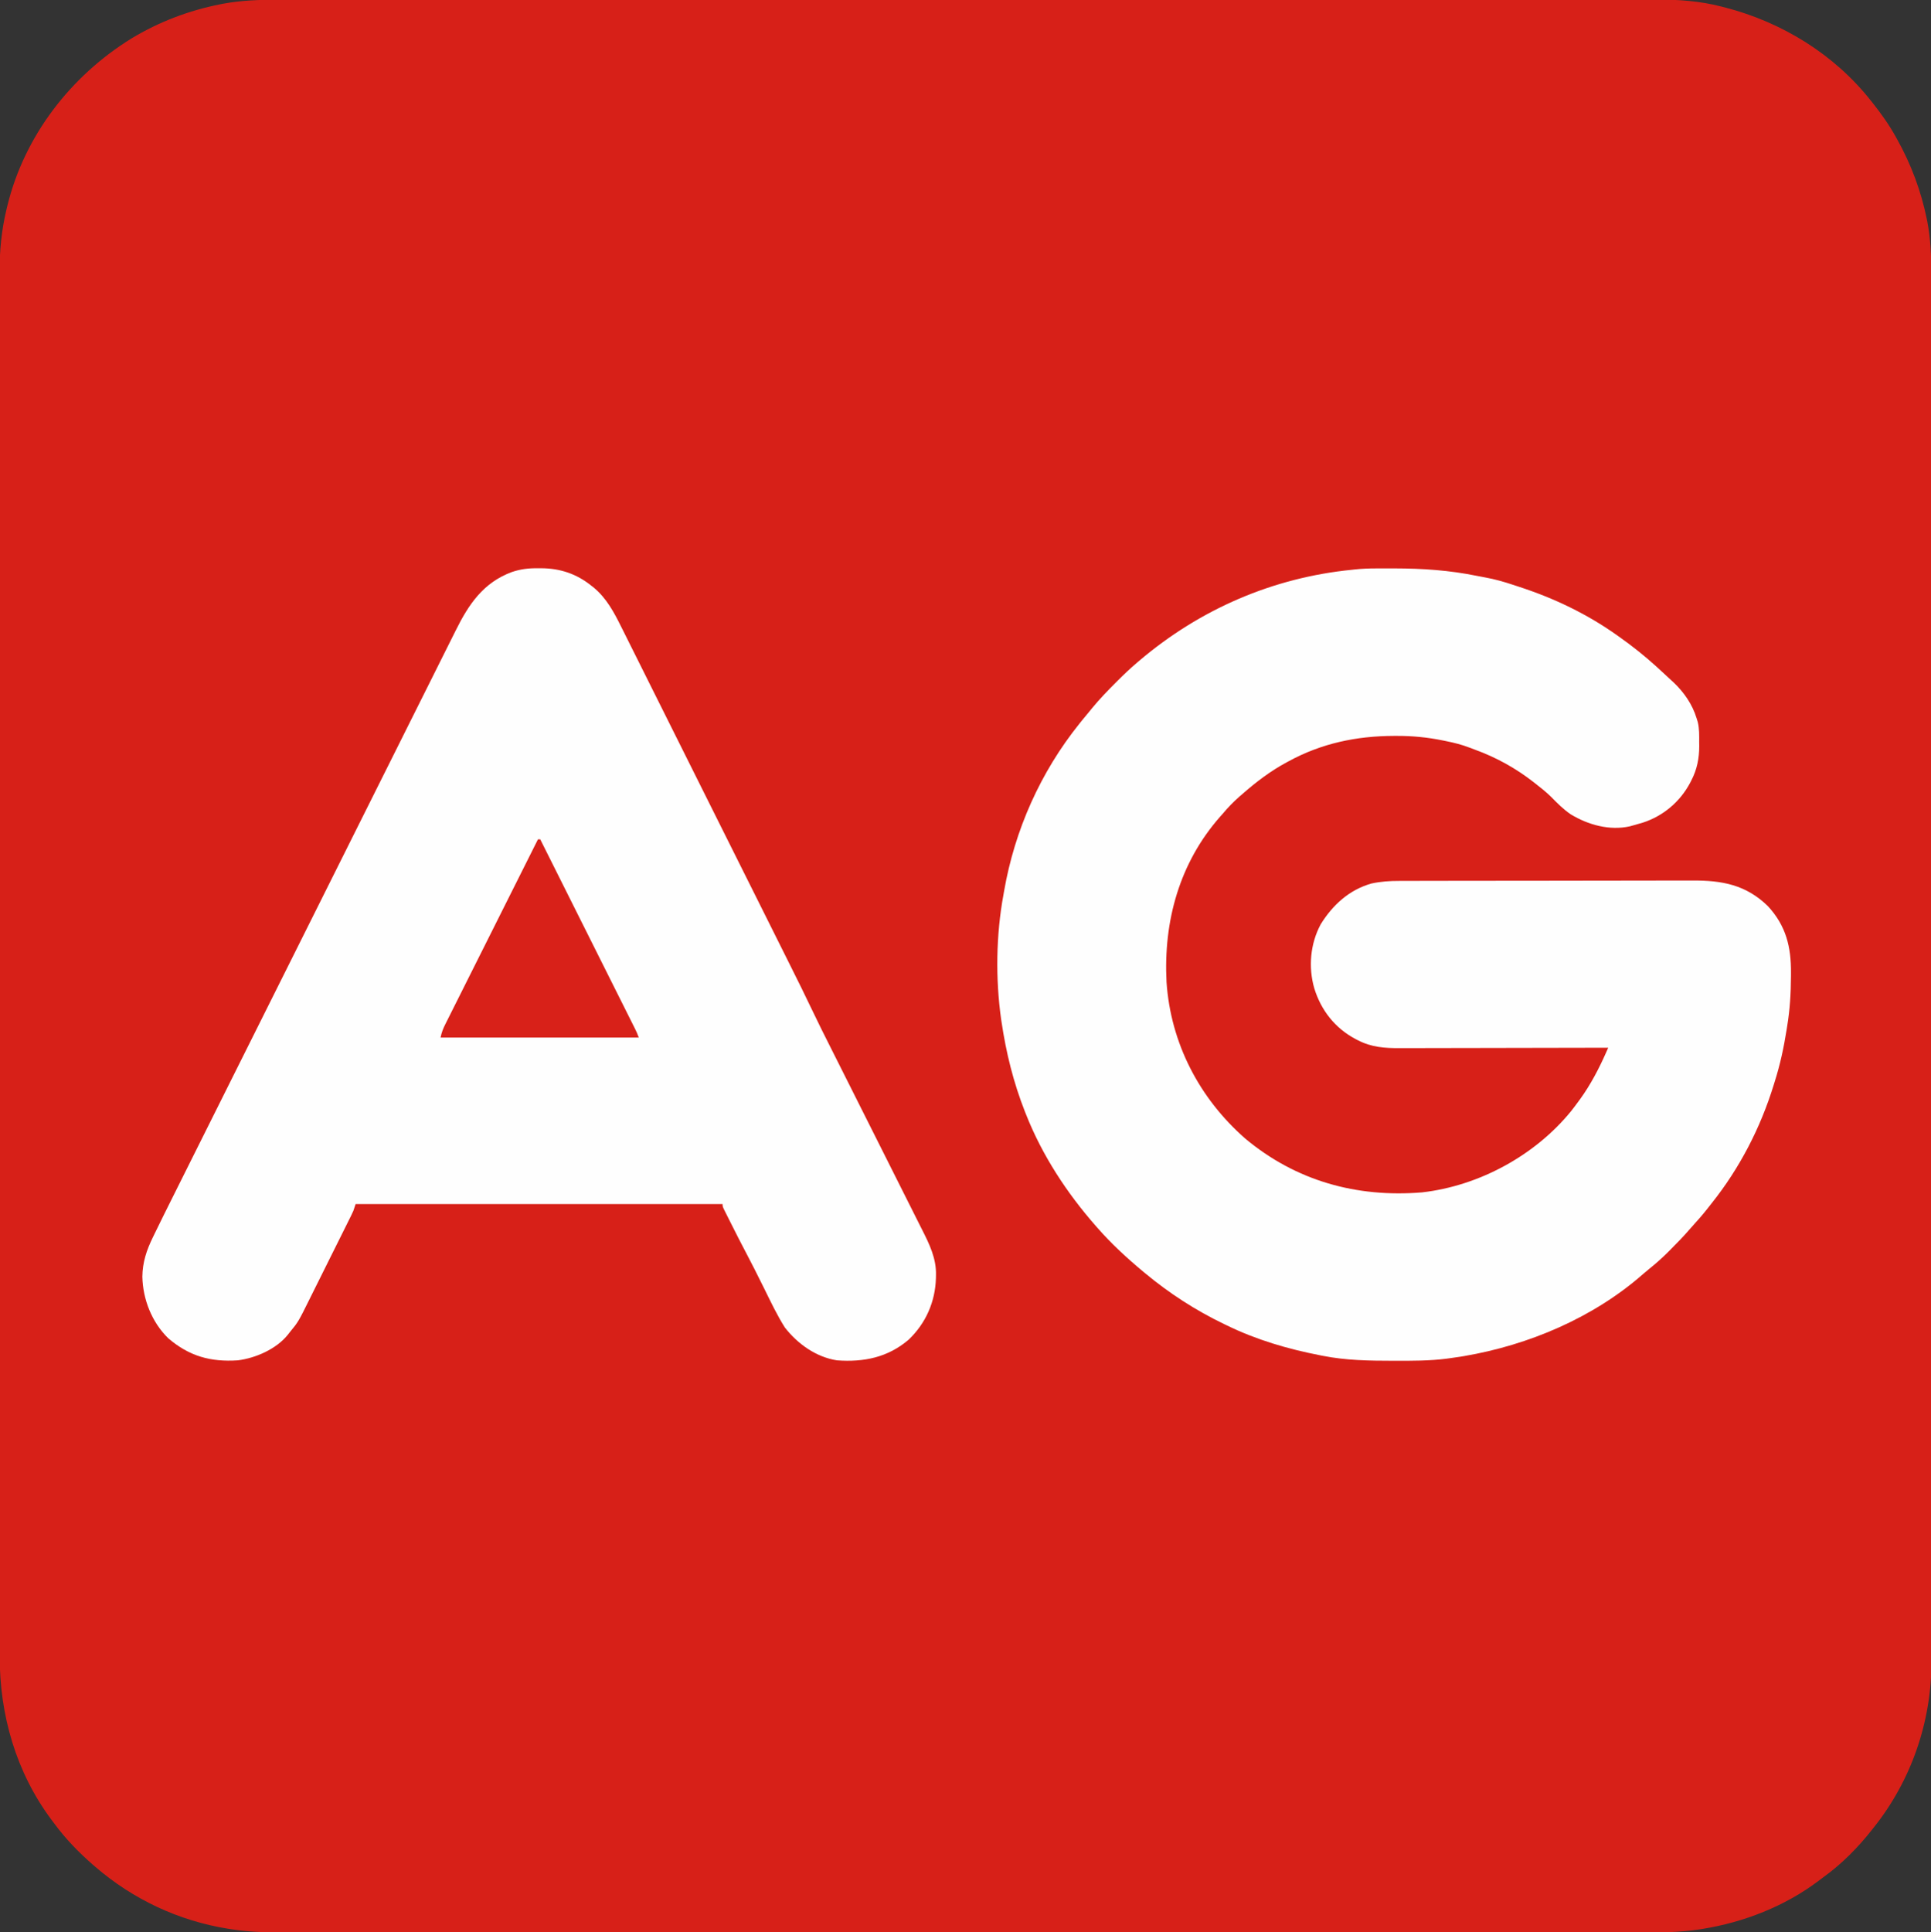
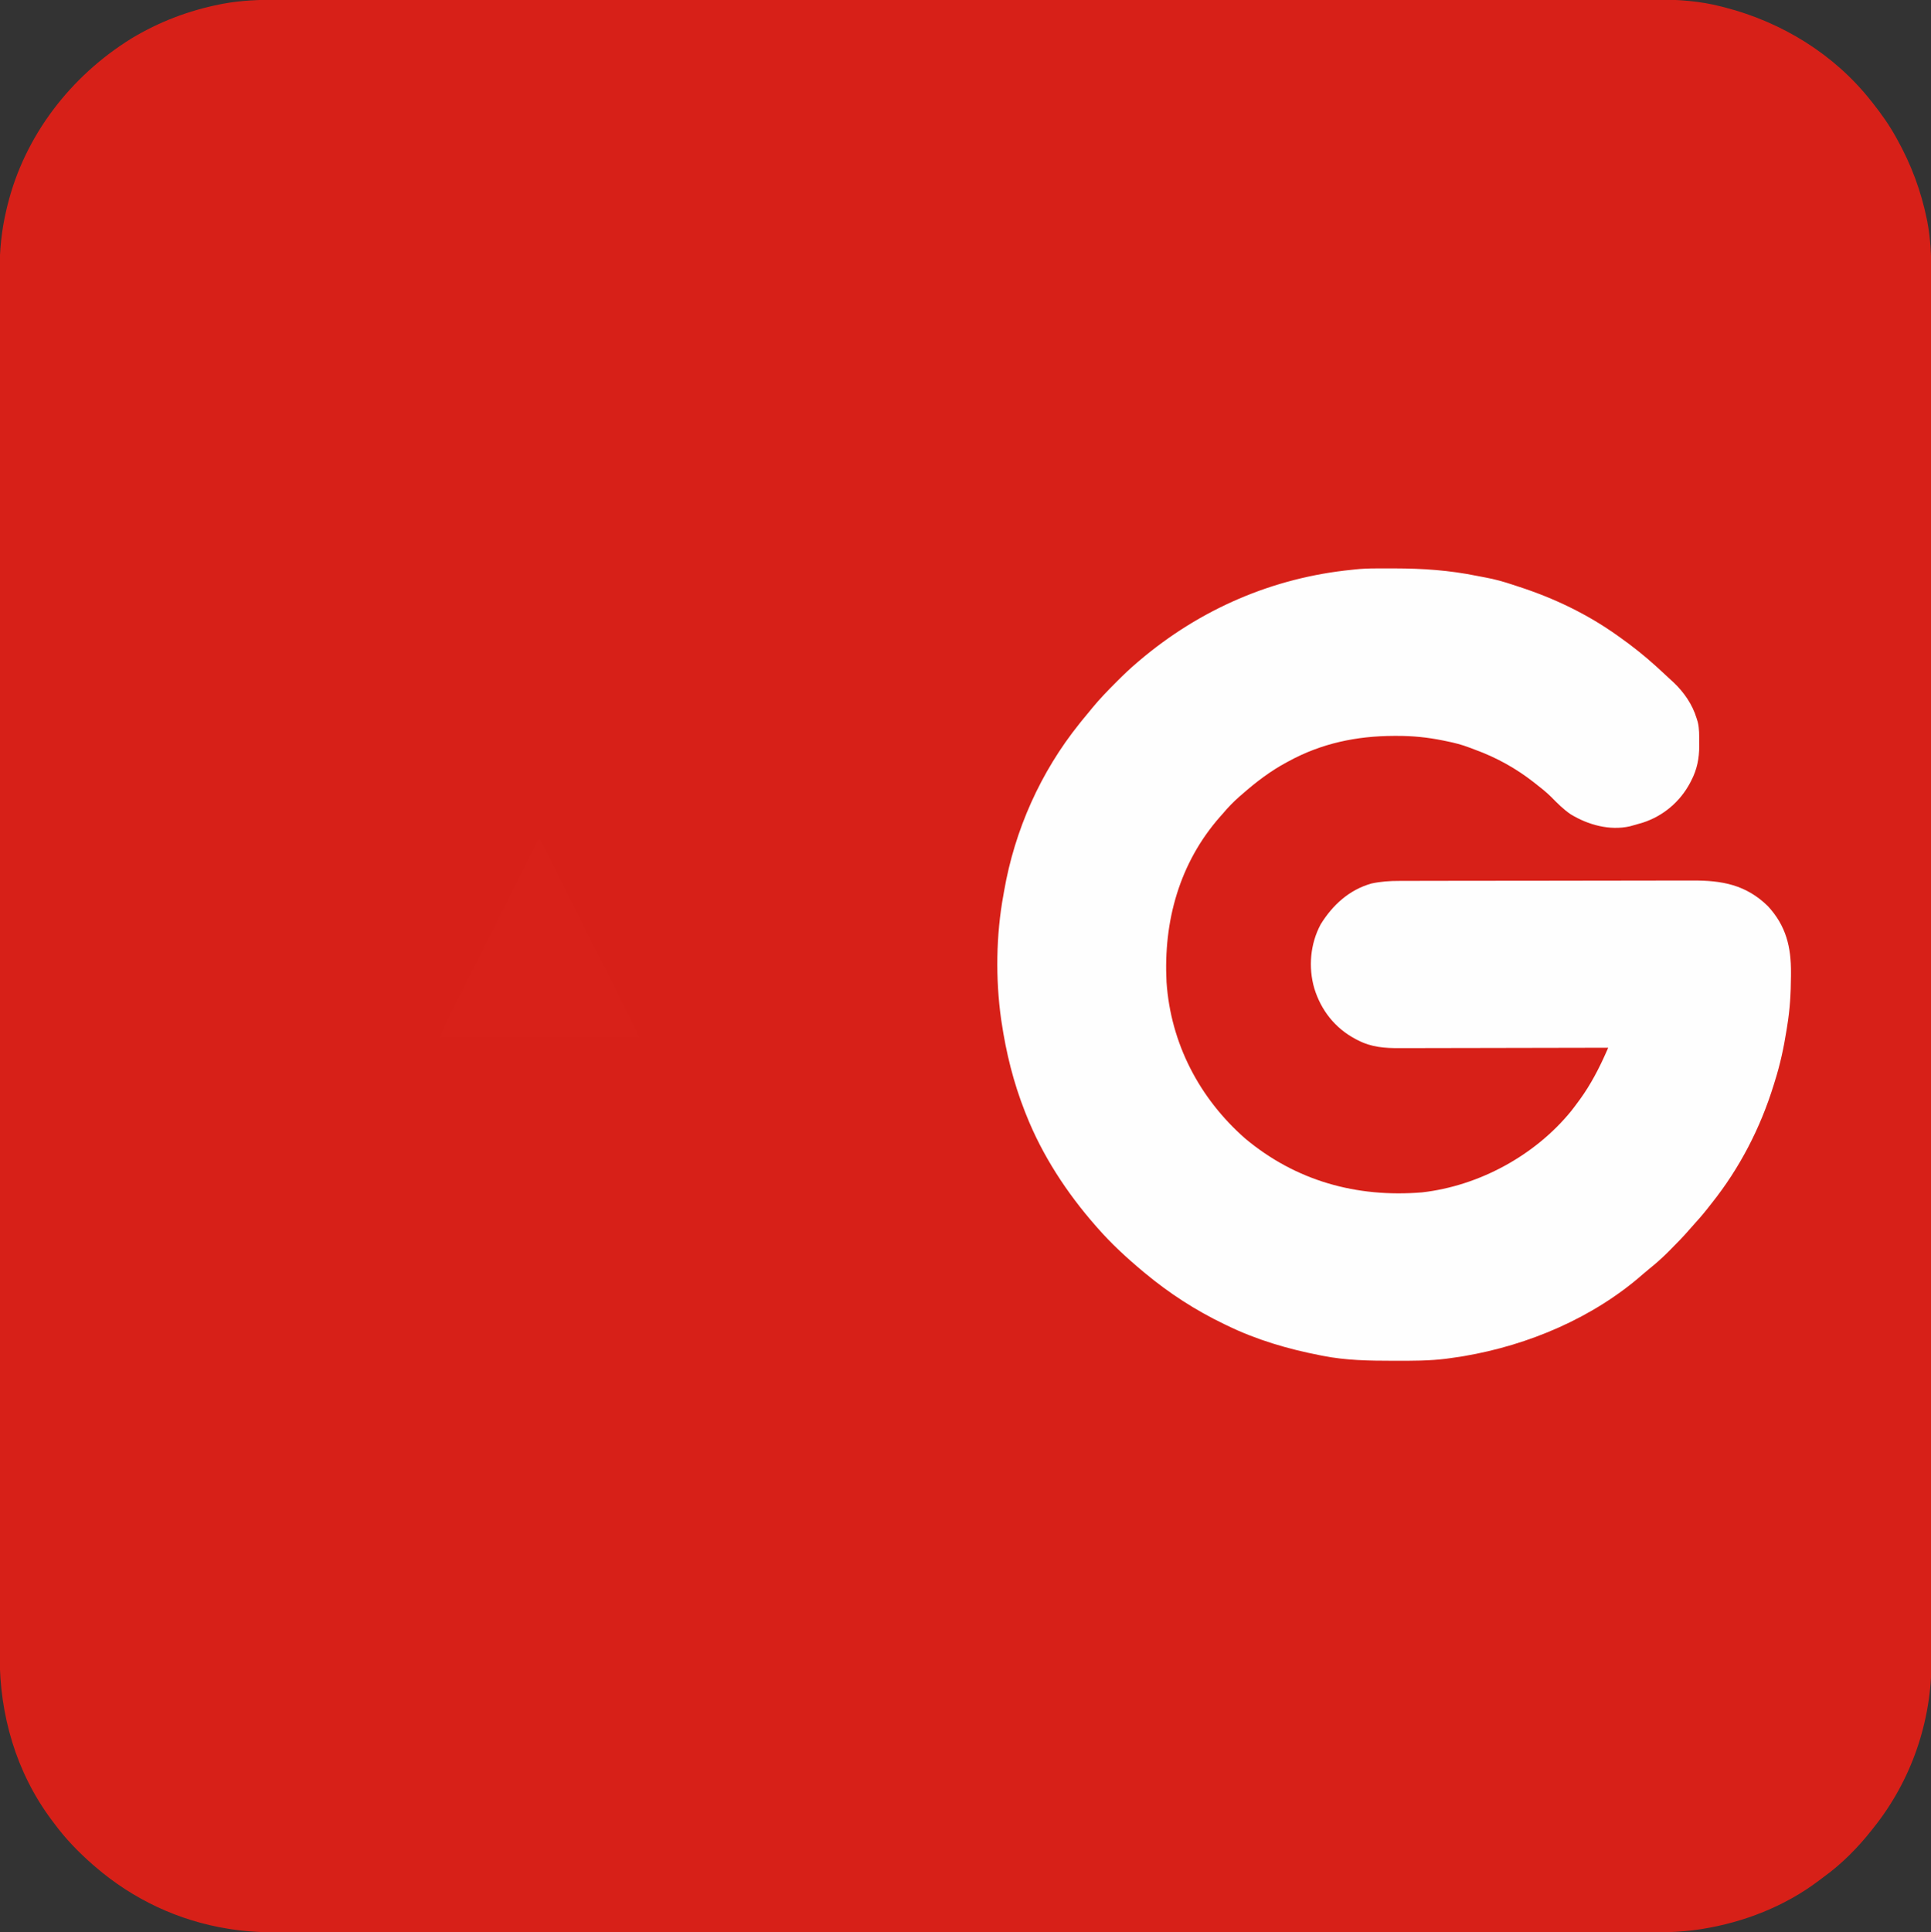
<svg xmlns="http://www.w3.org/2000/svg" version="1.1" width="1705" height="1706">
  <rect width="100%" height="100%" fill="#333333" stroke="none" />
  <path d="M0 0 C2.16 -0.002 4.32 -0.006 6.48 -0.01 C12.389 -0.018 18.298 -0.015 24.207 -0.009 C30.646 -0.004 37.084 -0.012 43.523 -0.018 C54.799 -0.027 66.076 -0.028 77.352 -0.024 C89.445 -0.02 101.537 -0.021 113.63 -0.027 C114.395 -0.027 115.161 -0.027 115.949 -0.028 C119.067 -0.029 122.184 -0.031 125.301 -0.032 C156.909 -0.048 188.516 -0.051 220.123 -0.048 C224.487 -0.048 228.851 -0.047 233.215 -0.047 C234.082 -0.047 234.949 -0.047 235.842 -0.047 C255.071 -0.046 274.3 -0.048 293.529 -0.052 C297.923 -0.052 302.316 -0.053 306.71 -0.054 C308.473 -0.054 310.237 -0.055 312 -0.055 C312.874 -0.055 313.748 -0.055 314.649 -0.055 C316.417 -0.056 318.185 -0.056 319.953 -0.056 C370.108 -0.065 420.264 -0.069 470.419 -0.065 C471.347 -0.065 472.276 -0.065 473.232 -0.065 C483.584 -0.064 493.935 -0.063 504.287 -0.062 C505.688 -0.062 505.688 -0.062 507.119 -0.062 C514.883 -0.061 514.883 -0.061 518.457 -0.061 C578.227 -0.055 637.997 -0.063 697.767 -0.082 C712.828 -0.086 727.888 -0.091 742.948 -0.096 C744.339 -0.096 744.339 -0.096 745.758 -0.096 C774.352 -0.105 802.945 -0.109 831.539 -0.11 C832.437 -0.11 833.335 -0.11 834.26 -0.11 C853.976 -0.111 873.692 -0.11 893.408 -0.109 C900.464 -0.109 907.519 -0.108 914.574 -0.108 C916.329 -0.108 918.084 -0.108 919.839 -0.108 C947.773 -0.106 975.707 -0.114 1003.642 -0.125 C1032.568 -0.137 1061.494 -0.137 1090.42 -0.125 C1093.531 -0.124 1096.641 -0.123 1099.752 -0.121 C1100.516 -0.121 1101.279 -0.121 1102.065 -0.121 C1114.119 -0.116 1126.173 -0.122 1138.227 -0.132 C1150.1 -0.141 1161.972 -0.14 1173.845 -0.128 C1180.187 -0.121 1186.529 -0.12 1192.872 -0.132 C1198.656 -0.142 1204.44 -0.139 1210.224 -0.124 C1212.29 -0.122 1214.355 -0.124 1216.421 -0.132 C1235.656 -0.202 1255.154 1.15 1273.835 6.004 C1274.857 6.261 1275.879 6.518 1276.932 6.783 C1327.43 19.797 1373.615 48.12 1406.085 89.254 C1406.589 89.887 1407.093 90.52 1407.612 91.171 C1415.246 100.792 1422.149 110.501 1428.085 121.254 C1428.521 122.033 1428.956 122.811 1429.405 123.613 C1441.583 145.514 1450.305 168.872 1455.335 193.442 C1455.562 194.543 1455.562 194.543 1455.793 195.667 C1458.758 211.125 1459.376 226.36 1459.34 242.056 C1459.342 244.229 1459.345 246.401 1459.349 248.573 C1459.358 254.525 1459.354 260.477 1459.348 266.43 C1459.345 272.242 1459.35 278.055 1459.356 283.867 C1459.367 295.892 1459.368 307.917 1459.364 319.942 C1459.36 332.121 1459.361 344.3 1459.366 356.479 C1459.367 357.25 1459.367 358.02 1459.367 358.814 C1459.369 361.952 1459.37 365.09 1459.372 368.228 C1459.388 400.056 1459.39 431.883 1459.388 463.71 C1459.387 468.106 1459.387 472.501 1459.387 476.896 C1459.387 478.205 1459.387 478.205 1459.387 479.541 C1459.385 498.903 1459.388 518.264 1459.391 537.625 C1459.392 542.048 1459.393 546.471 1459.394 550.894 C1459.394 552.669 1459.394 554.445 1459.395 556.22 C1459.395 557.1 1459.395 557.98 1459.395 558.886 C1459.395 560.666 1459.396 562.446 1459.396 564.226 C1459.405 614.72 1459.409 665.214 1459.405 715.709 C1459.405 716.643 1459.405 717.578 1459.405 718.541 C1459.404 728.964 1459.403 739.387 1459.402 749.809 C1459.402 750.75 1459.402 751.691 1459.402 752.661 C1459.401 760.479 1459.401 760.479 1459.401 764.077 C1459.395 824.263 1459.403 884.449 1459.421 944.635 C1459.426 959.8 1459.431 974.965 1459.435 990.131 C1459.436 991.065 1459.436 991.998 1459.436 992.96 C1459.444 1021.749 1459.449 1050.538 1459.45 1079.326 C1459.45 1080.23 1459.45 1081.134 1459.45 1082.066 C1459.451 1101.914 1459.45 1121.761 1459.449 1141.609 C1459.449 1148.711 1459.448 1155.813 1459.448 1162.915 C1459.448 1164.682 1459.448 1166.448 1459.448 1168.215 C1459.446 1196.345 1459.453 1224.474 1459.465 1252.604 C1459.476 1281.729 1459.477 1310.855 1459.465 1339.98 C1459.464 1343.111 1459.462 1346.242 1459.461 1349.373 C1459.461 1350.141 1459.461 1350.91 1459.46 1351.701 C1459.456 1363.843 1459.462 1375.984 1459.472 1388.125 C1459.481 1400.079 1459.48 1412.032 1459.467 1423.985 C1459.461 1430.373 1459.46 1436.761 1459.471 1443.149 C1459.482 1448.971 1459.478 1454.792 1459.464 1460.614 C1459.461 1462.697 1459.464 1464.78 1459.472 1466.862 C1459.663 1520.264 1441.575 1572.584 1408.085 1614.254 C1407.667 1614.787 1407.248 1615.32 1406.817 1615.869 C1394.75 1631.187 1380.516 1645.647 1364.699 1657.081 C1363.088 1658.253 1361.506 1659.465 1359.925 1660.676 C1330.181 1683.188 1293.77 1697.388 1257.085 1703.254 C1256.399 1703.365 1255.712 1703.475 1255.004 1703.589 C1236.656 1706.427 1218.007 1706.404 1199.486 1706.38 C1197.373 1706.381 1195.26 1706.383 1193.147 1706.385 C1187.372 1706.389 1181.598 1706.386 1175.824 1706.383 C1169.529 1706.38 1163.235 1706.384 1156.94 1706.386 C1145.919 1706.39 1134.897 1706.39 1123.876 1706.387 C1112.058 1706.384 1100.24 1706.384 1088.422 1706.386 C1087.299 1706.386 1087.299 1706.386 1086.154 1706.386 C1083.107 1706.387 1080.059 1706.387 1077.012 1706.388 C1048.667 1706.393 1020.321 1706.394 991.976 1706.391 C991.137 1706.391 990.298 1706.391 989.434 1706.391 C988.594 1706.39 987.754 1706.39 986.888 1706.39 C961.27 1706.388 935.653 1706.387 910.035 1706.388 C908.318 1706.388 906.601 1706.388 904.885 1706.389 C897.986 1706.389 891.087 1706.389 884.187 1706.389 C864.903 1706.39 845.618 1706.391 826.333 1706.391 C825.455 1706.391 824.577 1706.391 823.672 1706.391 C795.7 1706.392 767.727 1706.391 739.754 1706.388 C738.847 1706.388 737.94 1706.388 737.005 1706.388 C722.276 1706.387 707.548 1706.386 692.819 1706.385 C634.406 1706.38 575.994 1706.38 517.581 1706.385 C502.86 1706.386 488.138 1706.387 473.417 1706.388 C472.51 1706.388 471.604 1706.389 470.67 1706.389 C442.726 1706.391 414.781 1706.392 386.837 1706.391 C385.96 1706.391 385.082 1706.391 384.178 1706.391 C364.915 1706.391 345.651 1706.39 326.388 1706.389 C319.495 1706.389 312.602 1706.389 305.709 1706.388 C303.995 1706.388 302.28 1706.388 300.565 1706.388 C274.956 1706.387 249.346 1706.388 223.736 1706.391 C222.898 1706.391 222.059 1706.391 221.194 1706.391 C219.938 1706.391 219.938 1706.391 218.657 1706.391 C190.392 1706.394 162.127 1706.393 133.862 1706.387 C130.825 1706.387 127.787 1706.386 124.749 1706.386 C123.631 1706.386 123.631 1706.386 122.49 1706.385 C110.706 1706.384 98.922 1706.385 87.138 1706.388 C75.538 1706.39 63.939 1706.389 52.34 1706.385 C46.141 1706.382 39.941 1706.381 33.742 1706.385 C28.093 1706.388 22.445 1706.387 16.797 1706.382 C14.774 1706.381 12.752 1706.381 10.73 1706.384 C-6.634 1706.405 -24.034 1706.228 -41.227 1703.567 C-42.362 1703.393 -43.496 1703.22 -44.665 1703.041 C-88.287 1696.016 -128.499 1677.101 -161.915 1648.254 C-162.695 1647.585 -163.474 1646.916 -164.278 1646.227 C-176.738 1635.276 -188.067 1623.601 -197.915 1610.254 C-198.752 1609.148 -199.589 1608.041 -200.426 1606.934 C-231.732 1564.956 -246.289 1514.298 -246.169 1462.379 C-246.172 1460.211 -246.175 1458.043 -246.179 1455.875 C-246.188 1449.939 -246.184 1444.004 -246.178 1438.068 C-246.174 1431.602 -246.181 1425.136 -246.187 1418.67 C-246.196 1407.344 -246.197 1396.019 -246.194 1384.693 C-246.19 1372.547 -246.19 1360.401 -246.196 1348.254 C-246.196 1347.486 -246.197 1346.717 -246.197 1345.925 C-246.198 1342.795 -246.2 1339.664 -246.201 1336.534 C-246.217 1304.789 -246.22 1273.045 -246.217 1241.3 C-246.217 1236.917 -246.217 1232.534 -246.216 1228.15 C-246.216 1227.28 -246.216 1226.409 -246.216 1225.512 C-246.215 1206.2 -246.217 1186.889 -246.221 1167.578 C-246.222 1163.166 -246.222 1158.754 -246.223 1154.342 C-246.223 1152.571 -246.224 1150.8 -246.224 1149.03 C-246.224 1148.152 -246.224 1147.274 -246.224 1146.37 C-246.225 1144.594 -246.225 1142.819 -246.225 1141.043 C-246.234 1090.677 -246.239 1040.31 -246.234 989.944 C-246.234 989.011 -246.234 988.079 -246.234 987.118 C-246.233 976.723 -246.232 966.327 -246.231 955.931 C-246.231 954.993 -246.231 954.054 -246.231 953.087 C-246.23 945.289 -246.23 945.289 -246.23 941.7 C-246.225 881.671 -246.232 821.642 -246.251 761.613 C-246.256 746.487 -246.26 731.361 -246.265 716.235 C-246.265 715.304 -246.265 714.372 -246.266 713.413 C-246.274 684.697 -246.279 655.982 -246.279 627.267 C-246.279 626.365 -246.28 625.463 -246.28 624.534 C-246.28 604.736 -246.28 584.938 -246.278 565.14 C-246.278 558.056 -246.278 550.971 -246.277 543.887 C-246.277 542.124 -246.277 540.362 -246.277 538.6 C-246.276 510.544 -246.283 482.488 -246.294 454.432 C-246.306 425.381 -246.306 396.331 -246.294 367.281 C-246.293 364.158 -246.292 361.035 -246.291 357.912 C-246.29 357.145 -246.29 356.379 -246.29 355.589 C-246.285 343.481 -246.291 331.372 -246.301 319.264 C-246.311 307.341 -246.309 295.418 -246.297 283.496 C-246.291 277.125 -246.289 270.754 -246.301 264.384 C-246.311 258.576 -246.308 252.769 -246.294 246.961 C-246.291 244.885 -246.293 242.809 -246.301 240.732 C-246.369 221.937 -244.586 203.367 -240.165 185.067 C-239.908 183.987 -239.651 182.906 -239.387 181.793 C-224.246 120.091 -183.585 67.48 -129.915 34.254 C-105.539 19.534 -79.205 9.514 -51.29 4.004 C-50.528 3.853 -49.767 3.702 -48.982 3.546 C-32.716 0.563 -16.489 -0.038 0 0 Z " fill="#D72018" transform="translate(245.915,-0.254)" />
  <path d="M0 0 C1.026 -0.004 2.051 -0.009 3.108 -0.013 C6.405 -0.023 9.703 -0.023 13 -0.02 C14.689 -0.018 14.689 -0.018 16.412 -0.017 C41.245 0.028 64.74 1.619 89.129 6.589 C91.572 7.082 94.016 7.545 96.469 7.984 C104.708 9.499 112.62 11.691 120.554 14.352 C122.308 14.937 124.065 15.513 125.825 16.082 C156.879 26.135 186.361 40.203 213 59.168 C213.737 59.69 214.473 60.211 215.232 60.749 C226.345 68.661 236.892 77.009 247 86.168 C247.575 86.686 248.15 87.205 248.742 87.739 C252.039 90.72 255.301 93.735 258.532 96.788 C259.914 98.087 261.314 99.369 262.715 100.648 C271.88 109.305 279.3 120.014 283 132.168 C283.356 133.31 283.712 134.452 284.078 135.629 C285.504 141.488 285.329 147.422 285.312 153.418 C285.329 154.569 285.345 155.72 285.361 156.906 C285.367 167.765 283.393 177.569 278.375 187.23 C278.029 187.905 277.684 188.58 277.328 189.275 C268.407 206.081 253.566 218.59 235.508 224.452 C232.352 225.419 229.188 226.314 226 227.168 C225.358 227.348 224.716 227.527 224.055 227.712 C206.144 231.685 187.298 226.408 172 217.168 C165.449 212.739 160.067 207.291 154.547 201.668 C150.294 197.493 145.705 193.818 141 190.168 C140.468 189.749 139.937 189.331 139.389 188.899 C123.552 176.497 106.294 166.926 87.398 160.044 C85.721 159.431 84.05 158.8 82.385 158.155 C75.743 155.623 69.154 153.923 62.188 152.543 C61.21 152.339 60.232 152.136 59.225 151.926 C45.443 149.121 32.155 147.791 18.125 147.855 C17.317 147.857 16.51 147.858 15.677 147.86 C-17.184 147.969 -47.995 154.371 -77 170.168 C-77.6 170.489 -78.2 170.81 -78.818 171.14 C-93.176 178.847 -105.78 188.45 -118 199.168 C-119.381 200.363 -119.381 200.363 -120.789 201.582 C-125.974 206.14 -130.574 210.882 -135 216.168 C-135.81 217.078 -136.619 217.988 -137.453 218.926 C-173.601 259.846 -187.771 311.39 -185 365.168 C-181.319 419.194 -156.113 467.738 -115.488 503.371 C-70.786 540.699 -17.304 555.608 40.53 550.879 C90.848 545.175 140.298 518.384 172.31 479.037 C174.607 476.129 176.819 473.164 179 470.168 C179.413 469.604 179.826 469.041 180.252 468.46 C189.416 455.801 196.767 441.758 203.087 427.487 C203.446 426.678 203.805 425.869 204.174 425.035 C204.447 424.419 204.719 423.803 205 423.168 C203.975 423.171 202.95 423.173 201.894 423.176 C176.93 423.243 151.965 423.292 127 423.323 C114.927 423.339 102.855 423.36 90.782 423.394 C80.256 423.424 69.73 423.444 59.205 423.45 C53.634 423.454 48.064 423.463 42.493 423.485 C37.243 423.506 31.994 423.512 26.744 423.507 C24.824 423.508 22.903 423.514 20.983 423.526 C7.747 423.601 -4.086 422.764 -16.062 416.543 C-16.738 416.197 -17.414 415.85 -18.11 415.494 C-36.185 405.892 -48.504 390.224 -54.491 370.863 C-59.946 352.148 -58.098 331.278 -48.824 314.109 C-38.281 297.11 -23.627 283.686 -4 278.168 C4.208 276.394 12.189 275.876 20.566 275.894 C21.773 275.889 22.98 275.883 24.224 275.878 C27.539 275.866 30.853 275.862 34.168 275.863 C37.757 275.861 41.347 275.848 44.936 275.836 C52.766 275.814 60.597 275.806 68.428 275.801 C73.326 275.797 78.224 275.791 83.122 275.784 C96.71 275.764 110.298 275.748 123.886 275.745 C125.187 275.744 125.187 275.744 126.515 275.744 C128.274 275.744 130.032 275.743 131.791 275.743 C132.664 275.743 133.537 275.743 134.436 275.742 C135.31 275.742 136.184 275.742 137.085 275.742 C151.241 275.738 165.397 275.711 179.552 275.674 C194.12 275.636 208.687 275.616 223.255 275.616 C231.42 275.616 239.586 275.607 247.751 275.578 C254.705 275.554 261.658 275.546 268.611 275.561 C272.151 275.569 275.691 275.568 279.232 275.545 C305.328 275.386 326.602 279.195 346 298.168 C362.029 315.513 366.577 334.225 366.375 357.355 C366.371 358.289 366.366 359.222 366.362 360.184 C366.281 375.037 365.459 389.502 363 404.168 C362.823 405.293 362.646 406.418 362.464 407.577 C360.009 423.132 356.773 438.165 352 453.168 C351.569 454.566 351.569 454.566 351.13 455.992 C339.419 493.923 321.147 529.361 296.39 560.424 C295.158 561.97 293.941 563.527 292.727 565.086 C288.801 570.09 284.665 574.859 280.371 579.551 C279.074 580.982 277.783 582.42 276.525 583.886 C271.518 589.715 266.18 595.171 260.75 600.605 C259.872 601.496 258.994 602.386 258.09 603.303 C252.784 608.62 247.303 613.52 241.438 618.214 C239.511 619.758 237.633 621.325 235.785 622.961 C192.002 661.468 134.717 685.726 77.625 695.418 C76.736 695.569 75.848 695.72 74.932 695.876 C71.96 696.351 68.984 696.768 66 697.168 C64.715 697.346 63.431 697.524 62.107 697.708 C47.059 699.629 31.959 699.569 16.812 699.543 C15.781 699.542 15.781 699.542 14.728 699.541 C-6.092 699.521 -26.502 699.234 -47 695.168 C-48.015 694.971 -48.015 694.971 -49.05 694.771 C-77.775 689.194 -105.651 681.075 -132 668.168 C-133.053 667.662 -133.053 667.662 -134.128 667.146 C-159.293 655.052 -182.518 640.015 -204 622.168 C-204.498 621.755 -204.995 621.343 -205.508 620.917 C-219.885 608.941 -233.683 596.273 -246 582.168 C-246.483 581.619 -246.966 581.071 -247.463 580.505 C-273.014 551.42 -294.713 518.267 -309 482.168 C-309.384 481.199 -309.768 480.23 -310.164 479.232 C-320.247 453.509 -326.628 427.641 -330.688 400.355 C-330.807 399.569 -330.926 398.782 -331.05 397.972 C-336.068 362.451 -335.531 323.413 -329 288.168 C-328.813 287.086 -328.626 286.005 -328.433 284.891 C-319.057 230.939 -296.301 179.891 -262 137.168 C-261.211 136.178 -260.422 135.188 -259.609 134.168 C-257.434 131.477 -255.222 128.821 -253 126.168 C-252.193 125.175 -251.386 124.183 -250.555 123.16 C-244.048 115.262 -236.981 107.96 -229.75 100.73 C-229.278 100.258 -228.807 99.785 -228.321 99.299 C-222.724 93.703 -217.043 88.279 -211 83.168 C-210.041 82.348 -210.041 82.348 -209.062 81.512 C-155.499 36.011 -91.022 8.056 -21 1.168 C-20.281 1.085 -19.562 1.003 -18.821 0.918 C-12.531 0.223 -6.325 0.008 0 0 Z " fill="#FEFEFE" transform="translate(1215,501.832)" />
-   <path d="M0 0 C1.504 -0.005 1.504 -0.005 3.039 -0.01 C19.588 0.108 34.004 4.894 47 15.312 C47.831 15.969 48.663 16.625 49.52 17.301 C60.562 26.579 67.163 38.888 73.462 51.629 C74.162 53.026 74.864 54.424 75.566 55.821 C77.471 59.619 79.365 63.423 81.256 67.229 C83.306 71.349 85.367 75.463 87.428 79.577 C91.455 87.625 95.472 95.678 99.485 103.733 C104.17 113.135 108.866 122.531 113.563 131.927 C121.952 148.712 130.332 165.501 138.707 182.293 C146.81 198.541 154.918 214.786 163.033 231.028 C163.782 232.527 163.782 232.527 164.545 234.056 C166.553 238.073 168.56 242.091 170.568 246.109 C179.267 263.52 187.961 280.932 196.655 298.346 C198.054 301.148 199.454 303.95 200.853 306.753 C205.763 316.585 210.671 326.418 215.576 336.253 C217.602 340.315 219.628 344.377 221.656 348.438 C228.948 363.041 236.213 377.649 243.215 392.394 C247.793 402.02 252.57 411.542 257.365 421.061 C258.346 423.012 259.326 424.963 260.306 426.914 C262.39 431.062 264.475 435.209 266.56 439.356 C269.864 445.925 273.162 452.497 276.459 459.069 C277.019 460.186 277.579 461.302 278.156 462.453 C279.3 464.732 280.443 467.012 281.587 469.292 C289.243 484.555 296.903 499.817 304.578 515.071 C309.783 525.417 314.98 535.768 320.168 546.124 C322.903 551.585 325.643 557.043 328.394 562.496 C330.976 567.615 333.546 572.74 336.109 577.869 C337.046 579.741 337.988 581.611 338.934 583.478 C345.527 596.5 351.871 609.279 351.438 624.25 C351.421 625.099 351.405 625.948 351.389 626.823 C350.745 647.693 342.527 666.442 327.375 681 C308.965 696.76 287.701 701.064 264 699.312 C245.532 696.428 229.297 684.816 218 670.312 C210.996 659.26 205.411 647.34 199.625 635.625 C194.078 624.415 188.484 613.244 182.627 602.192 C178.792 594.948 175.075 587.648 171.41 580.317 C170.344 578.188 169.272 576.062 168.199 573.936 C167.515 572.571 166.832 571.205 166.148 569.84 C165.83 569.21 165.511 568.58 165.183 567.931 C163 563.541 163 563.541 163 561.312 C56.08 561.312 -50.84 561.312 -161 561.312 C-161.66 563.293 -162.32 565.273 -163 567.312 C-163.637 568.758 -164.306 570.19 -165.009 571.605 C-165.404 572.405 -165.799 573.205 -166.206 574.029 C-166.635 574.888 -167.064 575.747 -167.506 576.632 C-167.962 577.551 -168.418 578.471 -168.887 579.418 C-170.392 582.451 -171.902 585.482 -173.414 588.512 C-174.468 590.629 -175.522 592.747 -176.577 594.864 C-178.788 599.303 -181.003 603.74 -183.219 608.177 C-186.046 613.836 -188.86 619.502 -191.671 625.169 C-193.845 629.547 -196.029 633.921 -198.214 638.293 C-199.255 640.378 -200.292 642.465 -201.326 644.554 C-211.614 665.322 -211.614 665.322 -219 674.312 C-219.69 675.188 -220.38 676.064 -221.091 676.966 C-231.214 689.412 -249.3 697.327 -265 699.312 C-289.046 700.901 -307.982 695.658 -326.469 679.781 C-340.943 665.665 -348.891 645.466 -349.312 625.375 C-349.138 612.66 -345.583 602.045 -340.054 590.736 C-339.569 589.733 -339.084 588.73 -338.584 587.696 C-333.284 576.772 -327.872 565.904 -322.443 555.044 C-321.321 552.797 -320.199 550.549 -319.078 548.301 C-316.348 542.83 -313.616 537.36 -310.883 531.89 C-307.602 525.324 -304.324 518.757 -301.046 512.19 C-292.759 495.59 -284.469 478.993 -276.177 462.397 C-273.93 457.899 -271.683 453.401 -269.436 448.903 C-255.462 420.931 -241.488 392.959 -227.509 364.989 C-224.281 358.531 -221.054 352.073 -217.826 345.614 C-217.425 344.812 -217.024 344.01 -216.611 343.183 C-203.59 317.129 -190.576 291.071 -177.567 265.011 C-164.17 238.174 -150.766 211.339 -137.354 184.509 C-135.46 180.721 -133.566 176.932 -131.672 173.143 C-131.299 172.398 -130.927 171.652 -130.543 170.884 C-124.552 158.9 -118.569 146.912 -112.588 134.924 C-106.58 122.881 -100.564 110.843 -94.541 98.808 C-90.966 91.664 -87.397 84.517 -83.835 77.366 C-81.173 72.022 -78.5 66.684 -75.824 61.348 C-74.745 59.192 -73.669 57.035 -72.596 54.875 C-61.142 31.816 -48.274 12.631 -23 3.312 C-15.227 0.704 -8.175 -0.131 0 0 Z " fill="#FEFEFE" transform="translate(475,501.688)" />
  <path d="M0 0 C0.66 0 1.32 0 2 0 C13.198 22.373 24.394 44.747 35.587 67.123 C40.784 77.511 45.982 87.9 51.181 98.287 C55.712 107.339 60.241 116.391 64.769 125.444 C67.167 130.24 69.567 135.035 71.967 139.829 C74.225 144.338 76.482 148.849 78.736 153.36 C79.566 155.018 80.396 156.676 81.227 158.334 C82.358 160.591 83.487 162.85 84.615 165.109 C84.947 165.77 85.278 166.43 85.62 167.111 C86.92 169.72 88.076 172.229 89 175 C31.25 175 -26.5 175 -86 175 C-85.091 170.454 -83.712 167.007 -81.653 162.945 C-81.305 162.246 -80.957 161.548 -80.598 160.828 C-79.433 158.492 -78.258 156.159 -77.084 153.827 C-76.246 152.152 -75.408 150.476 -74.571 148.8 C-72.298 144.252 -70.017 139.708 -67.735 135.165 C-65.351 130.416 -62.974 125.663 -60.596 120.911 C-56.092 111.913 -51.582 102.919 -47.07 93.925 C-41.934 83.685 -36.804 73.443 -31.675 63.2 C-21.124 42.129 -10.565 21.063 0 0 Z " fill="#D82119" transform="translate(475,741)" />
</svg>